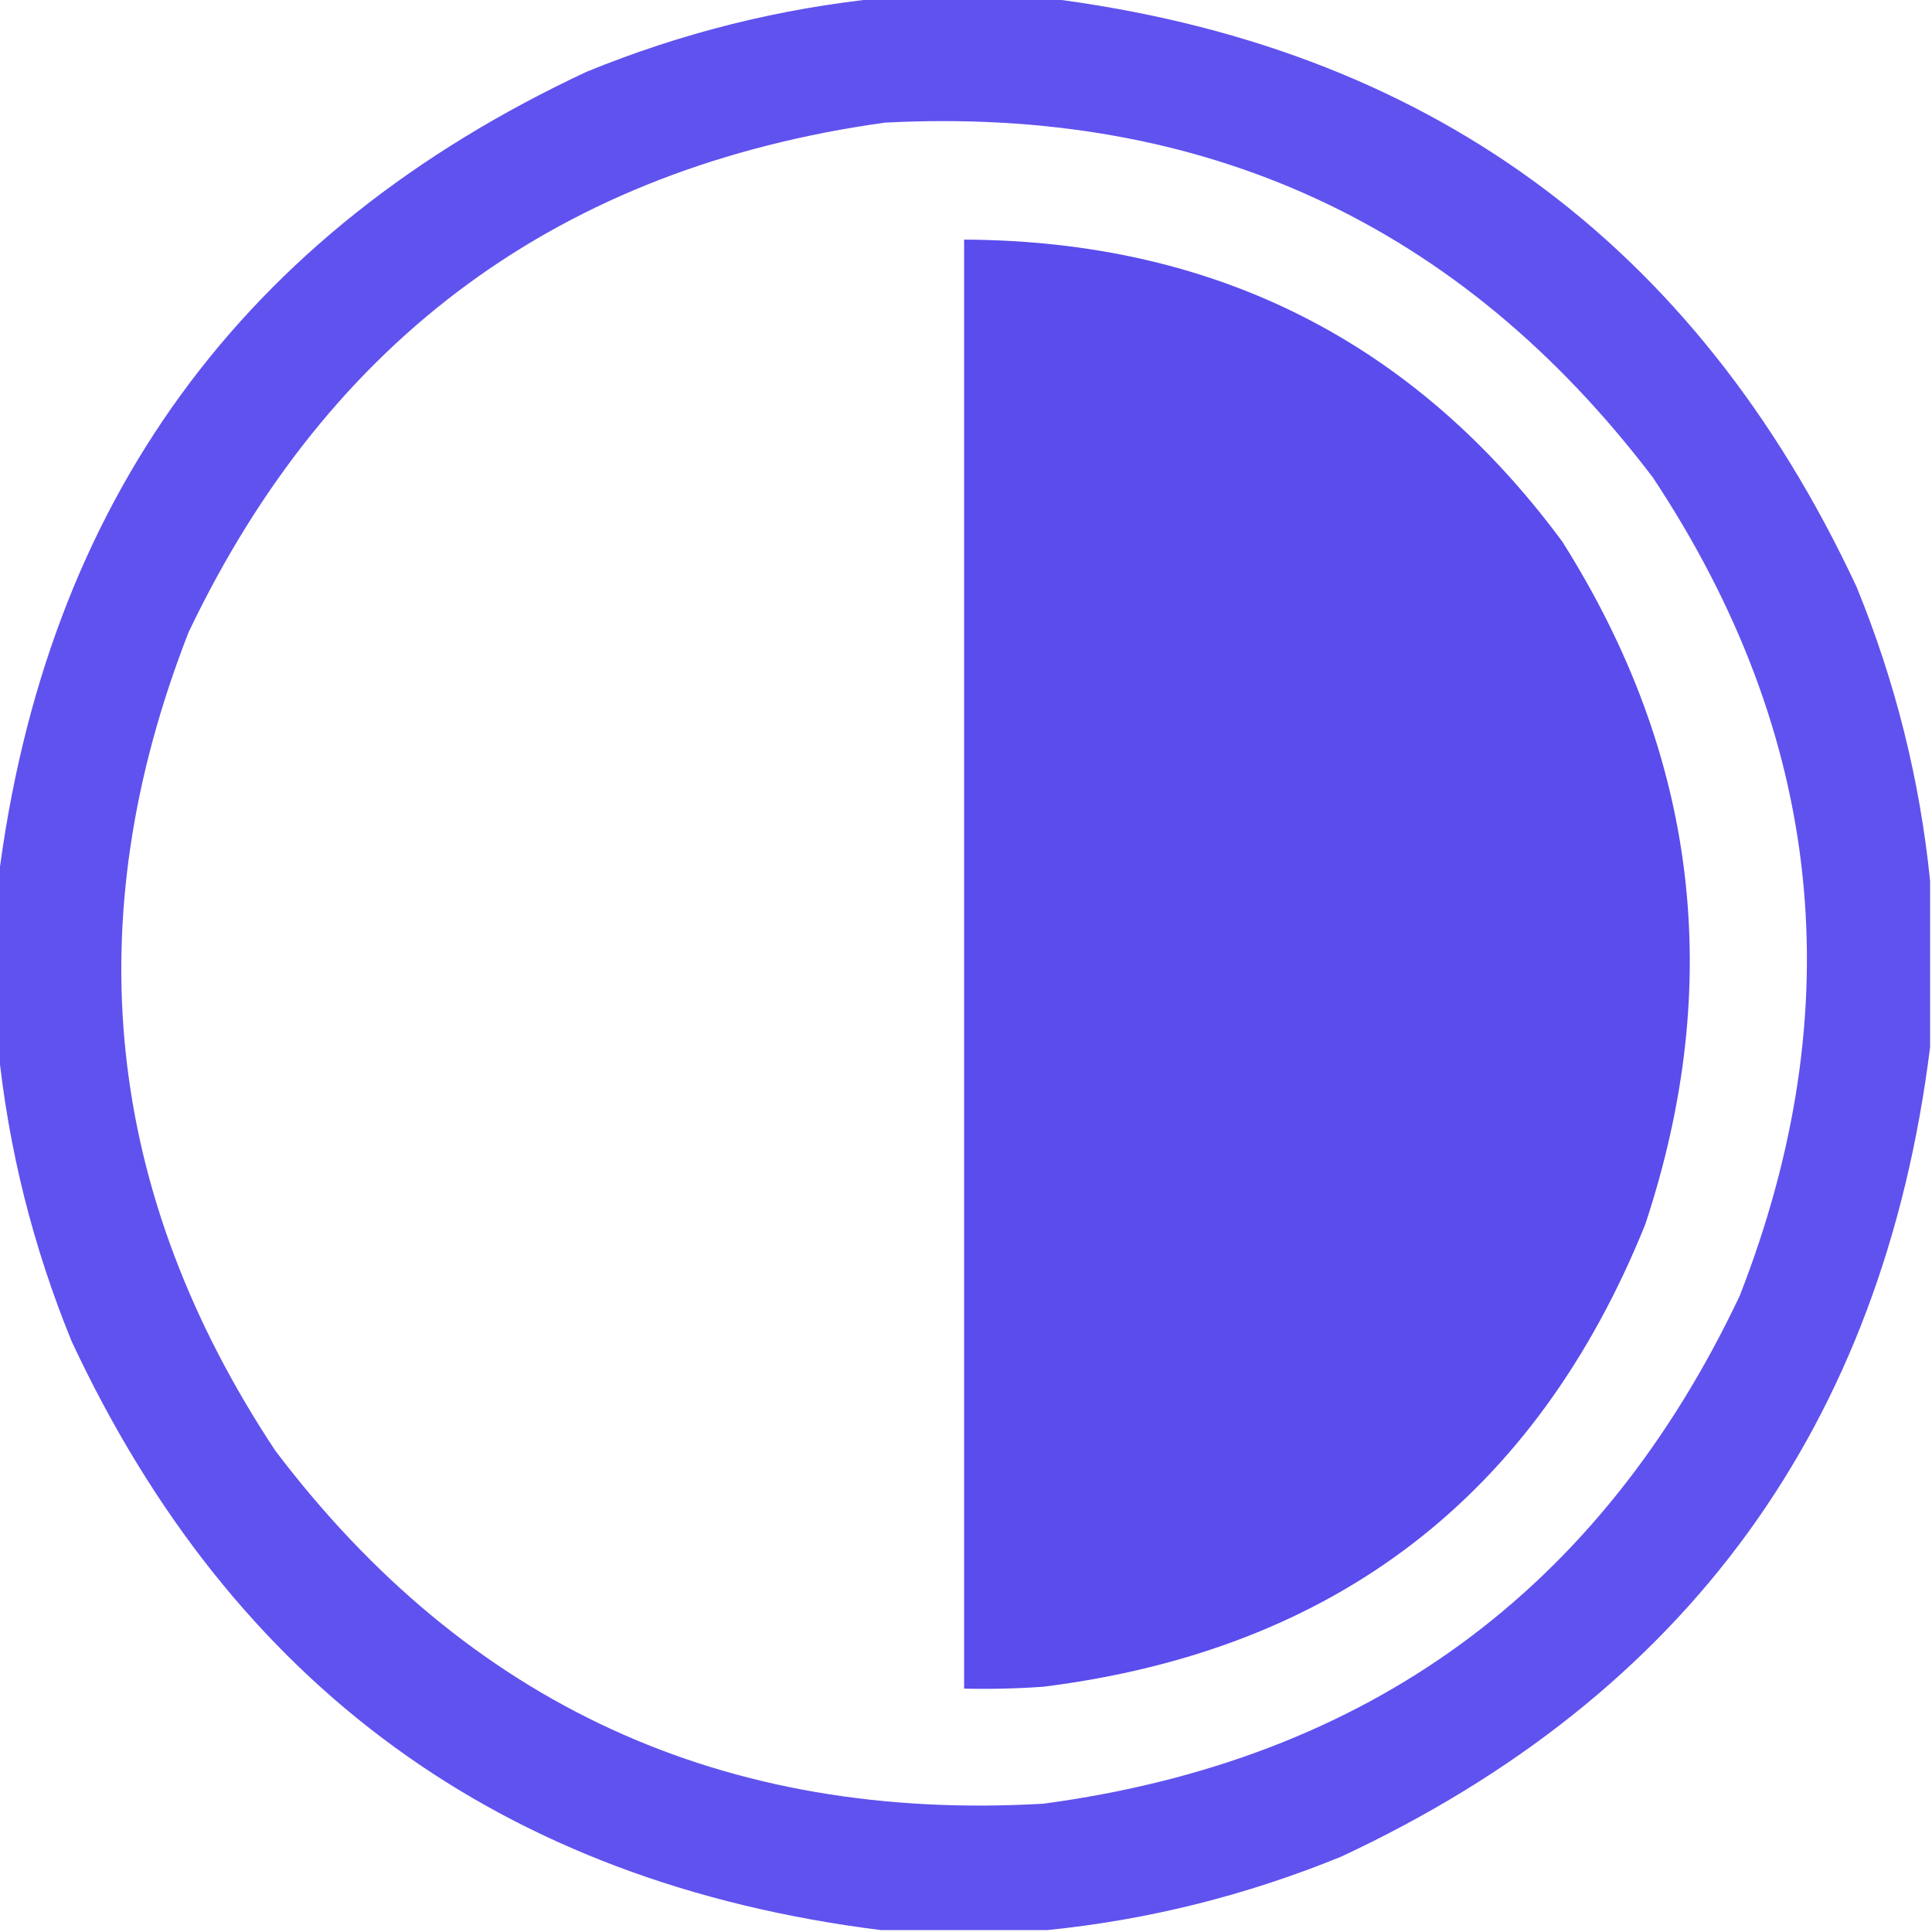
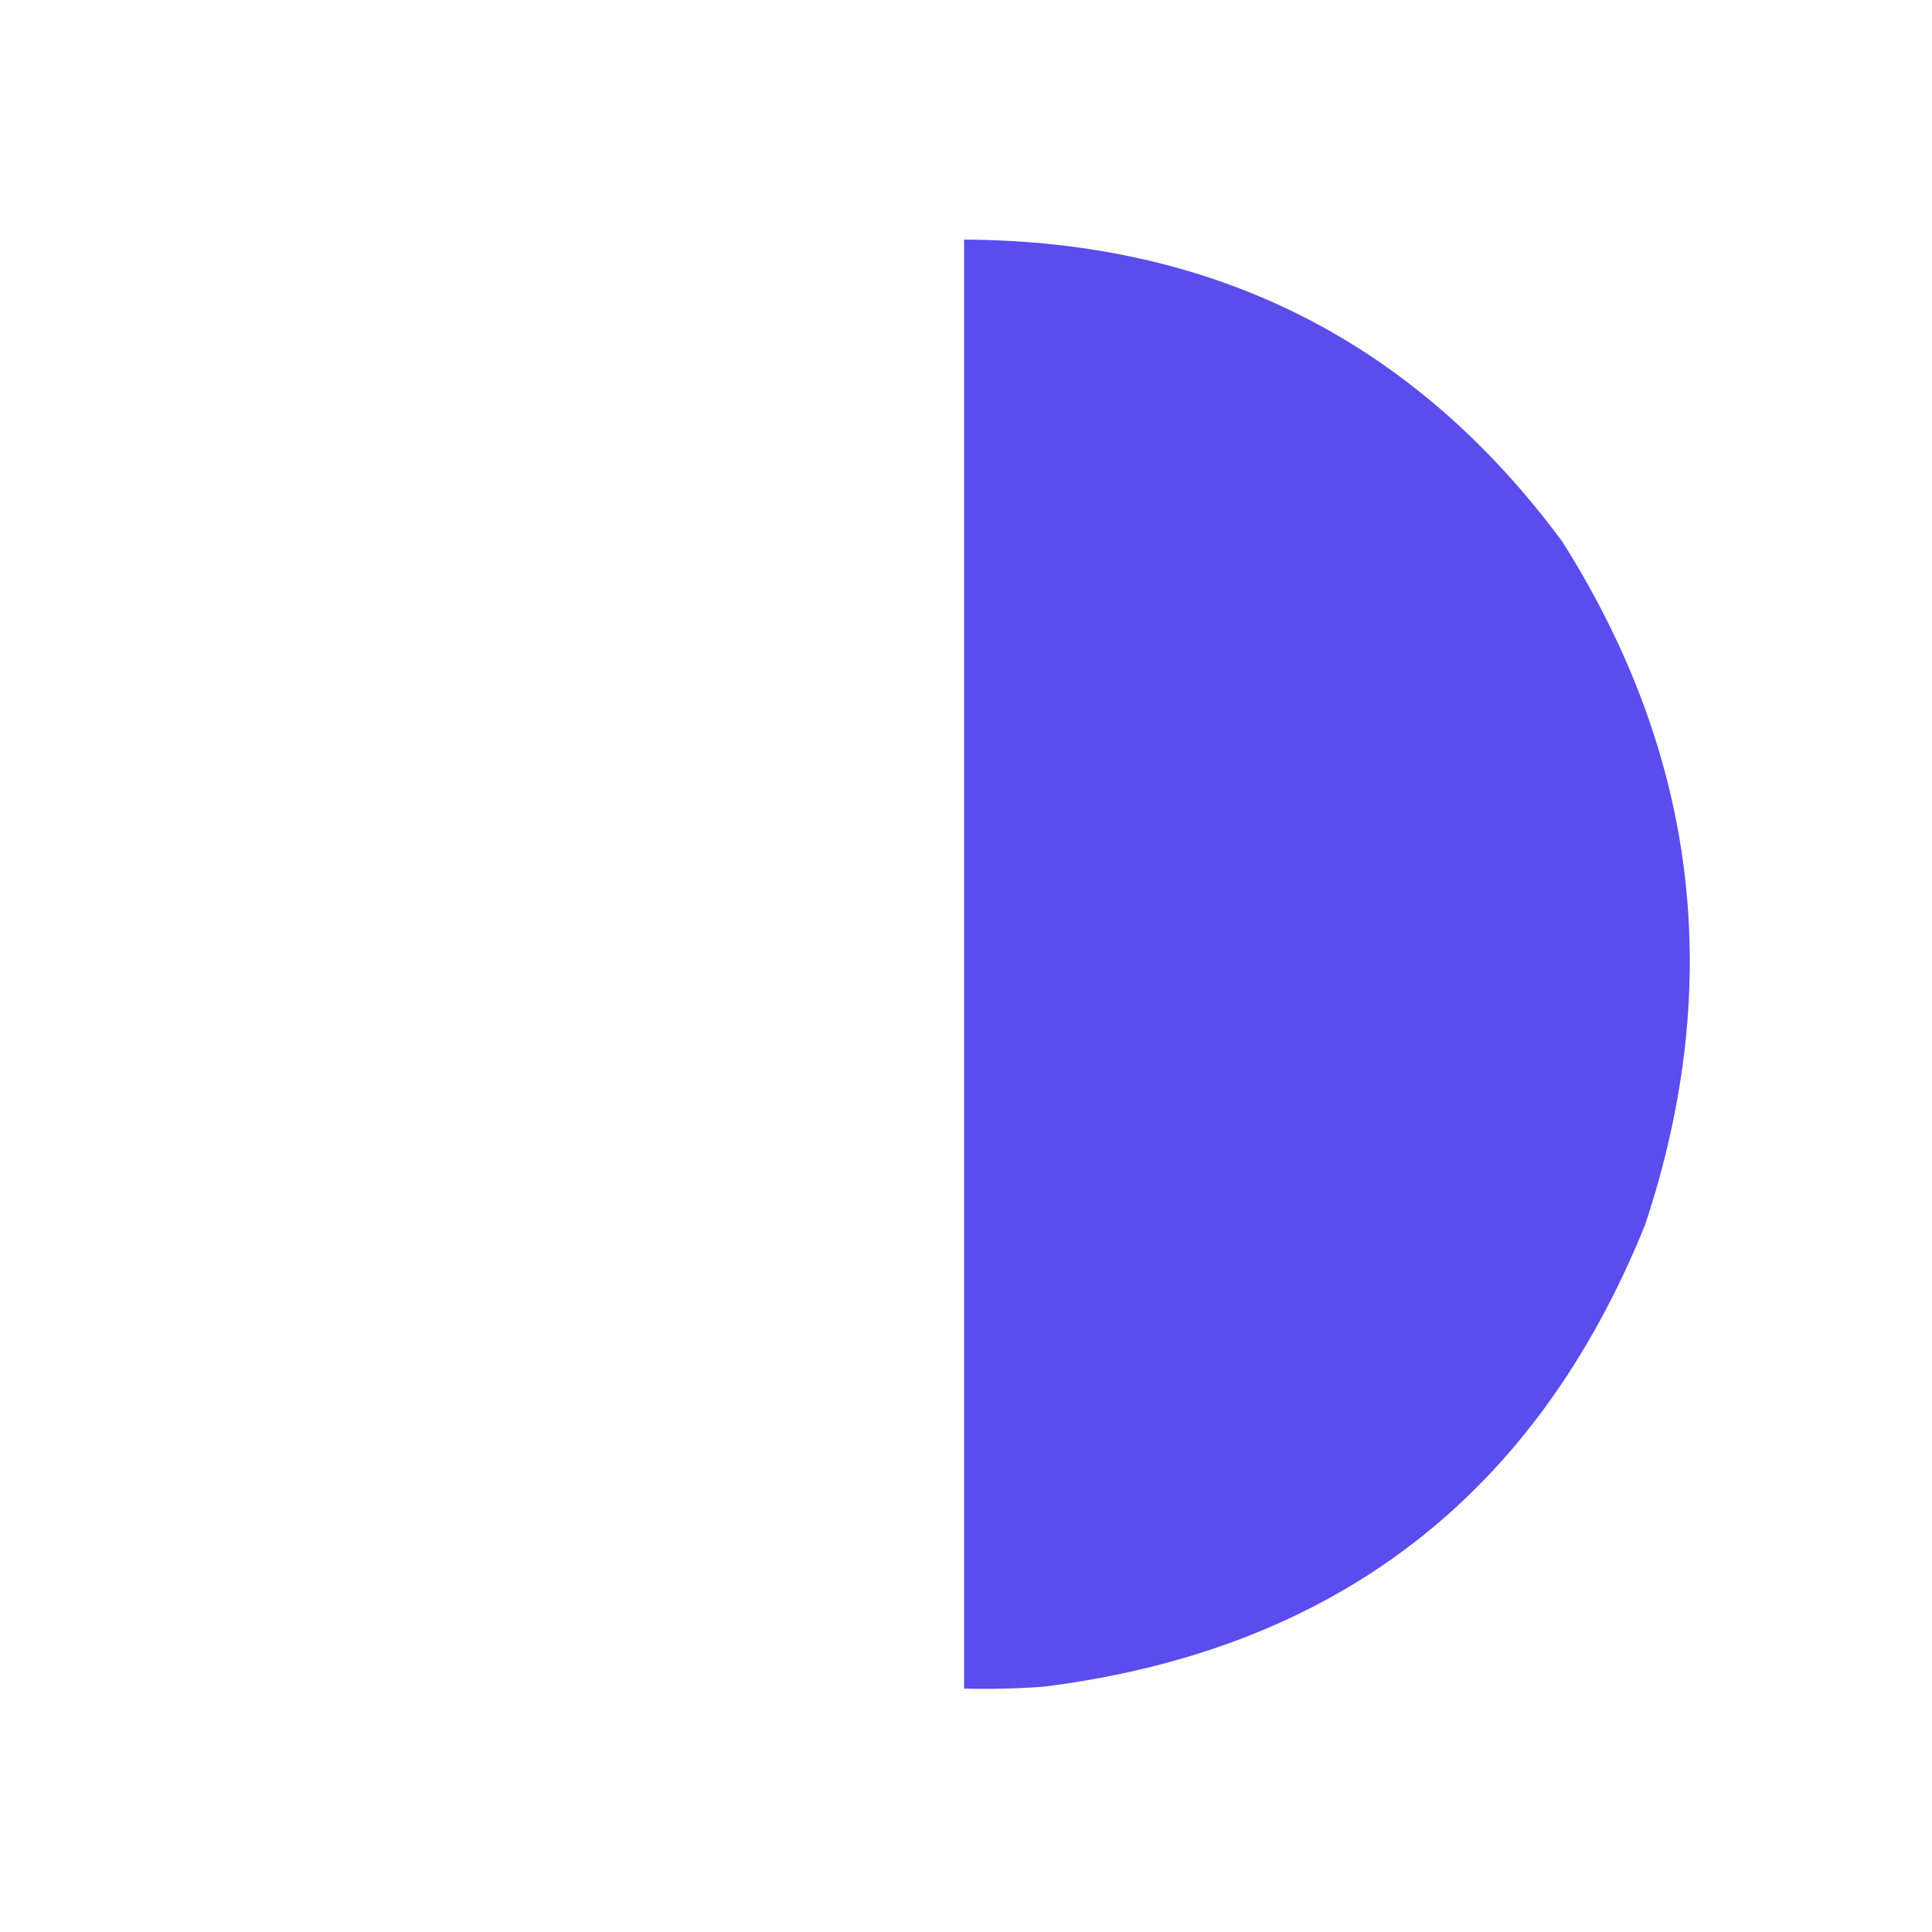
<svg xmlns="http://www.w3.org/2000/svg" version="1.1" width="512px" height="512px" style="shape-rendering:geometricPrecision; text-rendering:geometricPrecision; image-rendering:optimizeQuality; fill-rule:evenodd; clip-rule:evenodd">
  <g>
-     <path style="opacity:0.964" fill="#5a4ced" d="M 233.5,-0.5 C 248.167,-0.5 262.833,-0.5 277.5,-0.5C 377.766,12.041 449.266,64.041 492,155.5C 502.296,180.684 508.796,206.684 511.5,233.5C 511.5,248.167 511.5,262.833 511.5,277.5C 498.959,377.766 446.959,449.266 355.5,492C 330.316,502.296 304.316,508.796 277.5,511.5C 262.833,511.5 248.167,511.5 233.5,511.5C 133.234,498.959 61.734,446.959 19,355.5C 8.704,330.316 2.204,304.316 -0.5,277.5C -0.5,262.833 -0.5,248.167 -0.5,233.5C 12.041,133.234 64.041,61.734 155.5,19C 180.684,8.704 206.684,2.204 233.5,-0.5 Z M 234.5,32.5 C 319.187,28.103 387.021,59.436 438,126.5C 483.237,194.746 490.904,267.08 461,343.5C 423.959,421.628 362.459,466.462 276.5,478C 191.79,482.886 123.956,451.719 73,384.5C 27.763,316.254 20.096,243.92 50,167.5C 87.263,89.445 148.763,44.445 234.5,32.5 Z" />
-   </g>
+     </g>
  <g>
    <path style="opacity:0.994" fill="#5a4ced" d="M 255.5,63.5 C 321.942,63.803 374.776,90.47 414,143.5C 449.864,200.23 457.197,260.563 436,324.5C 406.961,396.467 353.794,437.301 276.5,447C 269.508,447.5 262.508,447.666 255.5,447.5C 255.5,319.5 255.5,191.5 255.5,63.5 Z" />
  </g>
</svg>